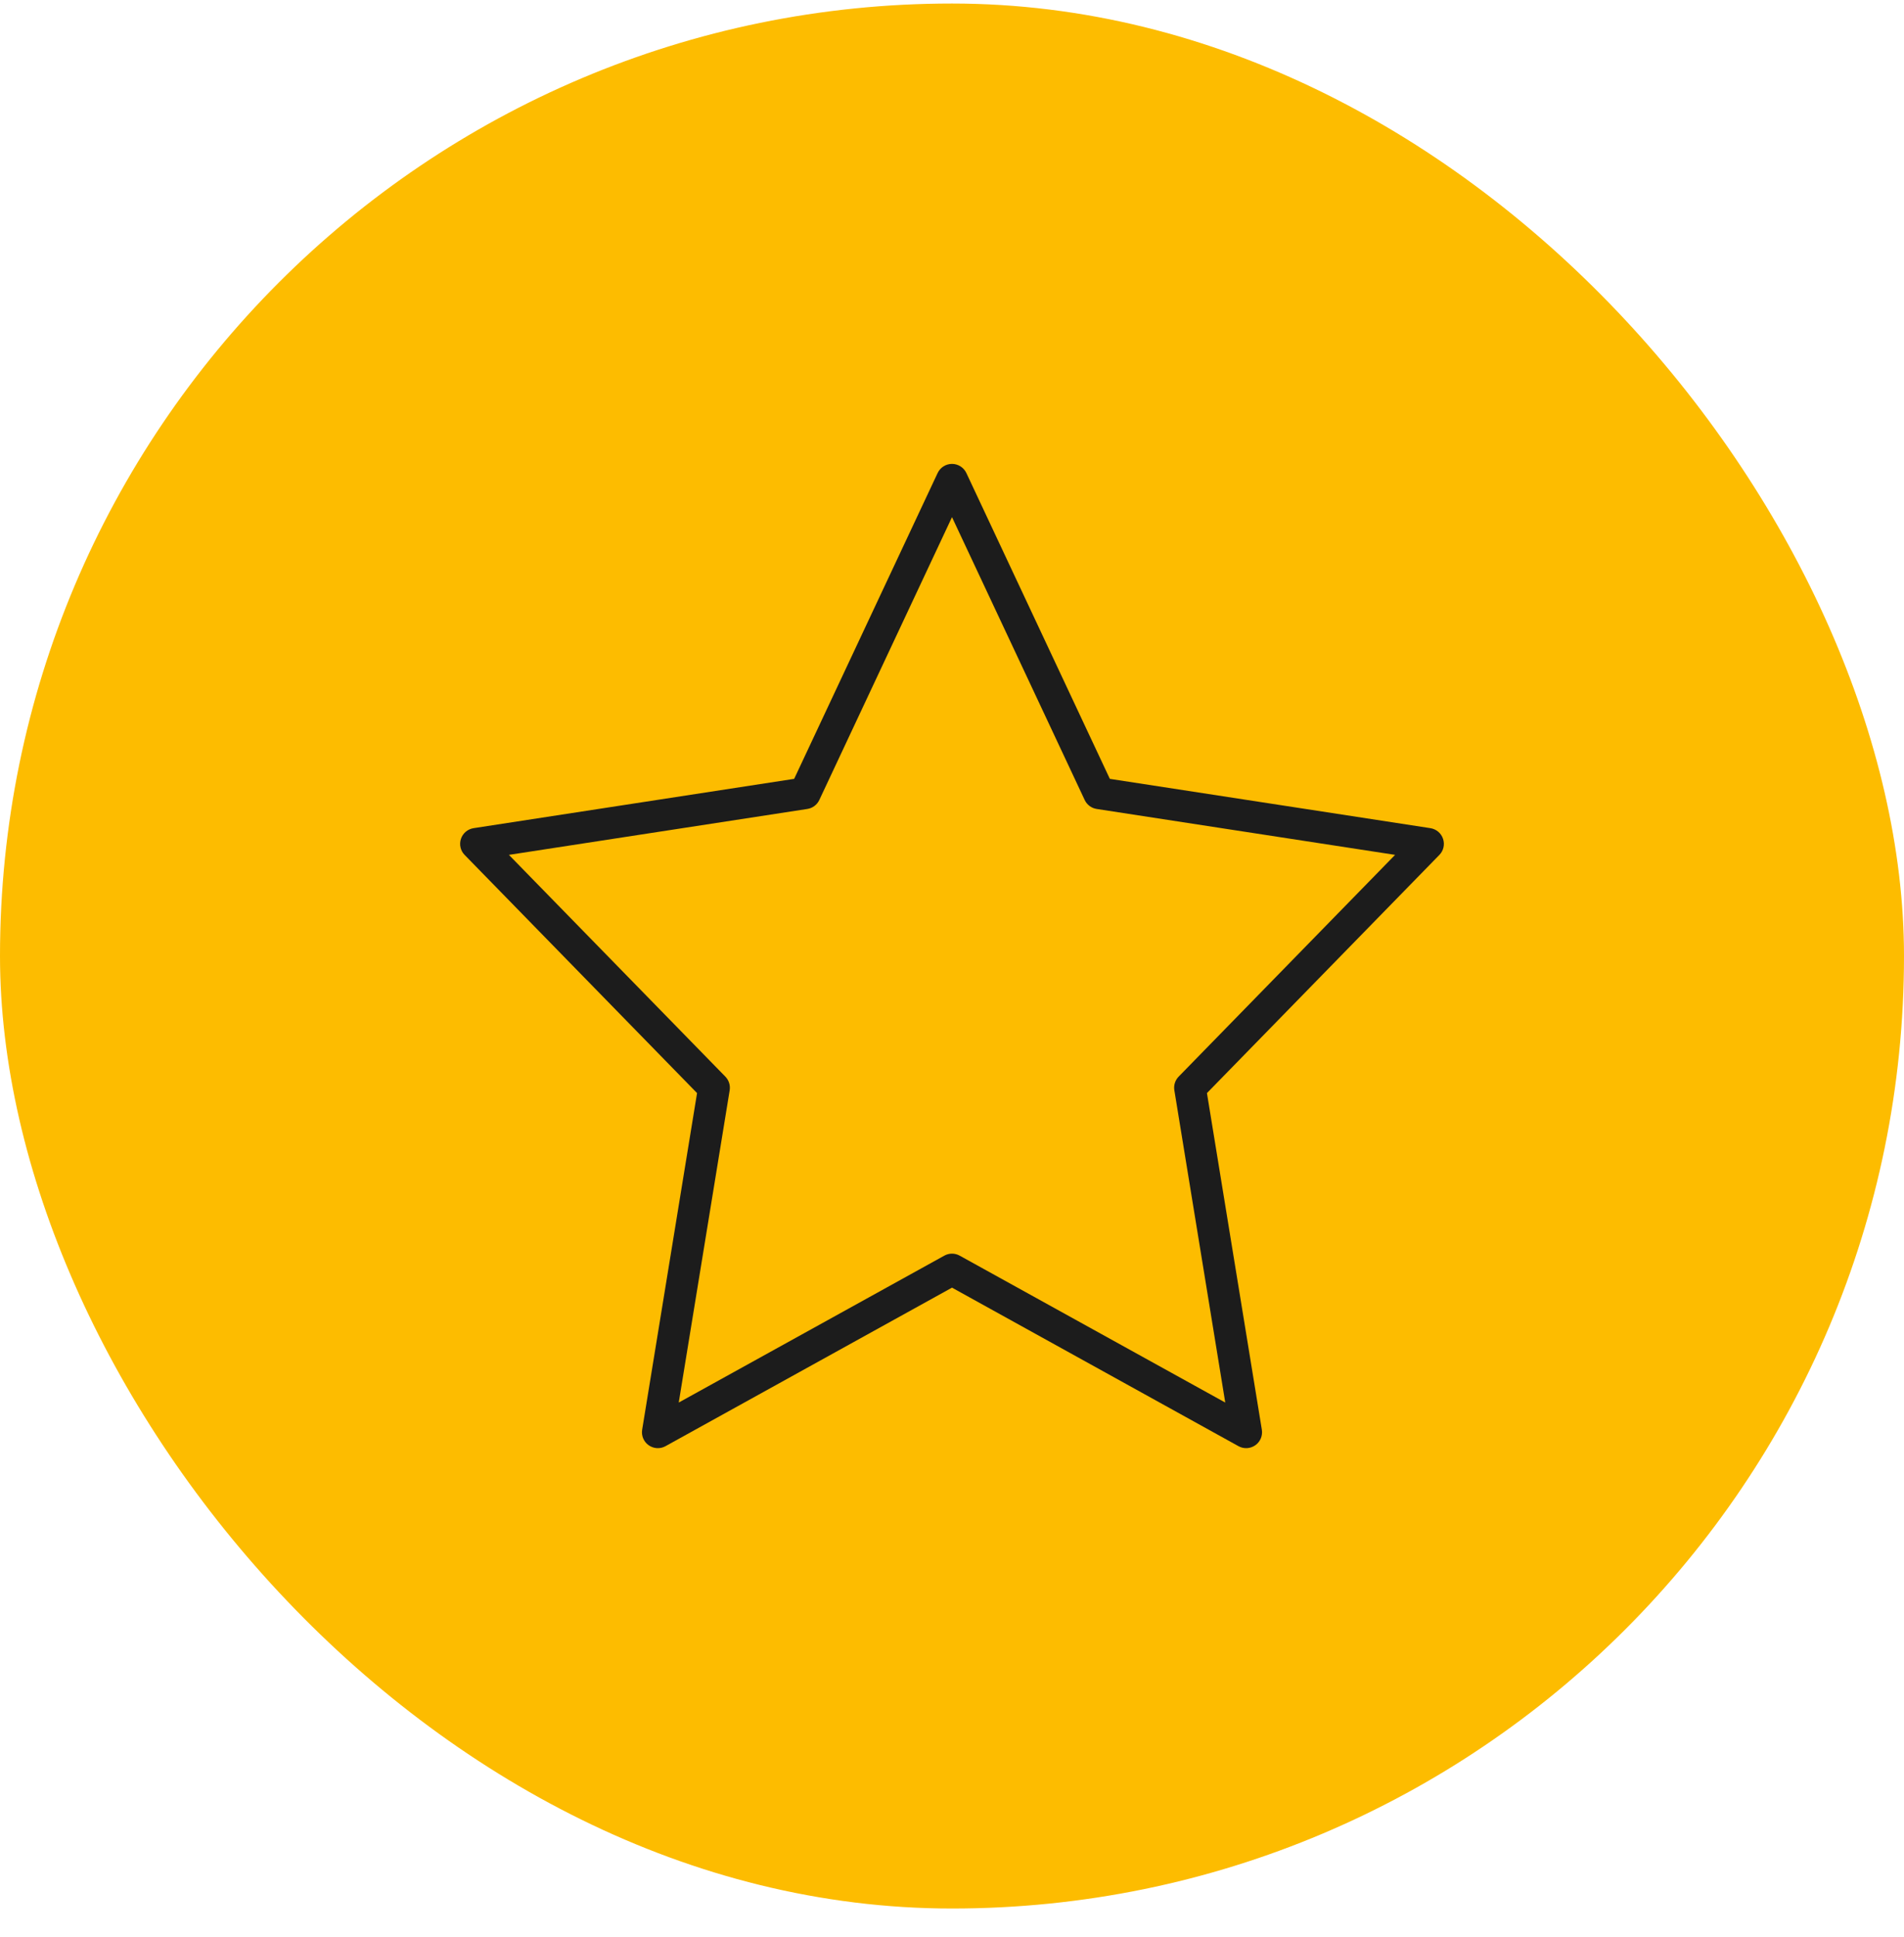
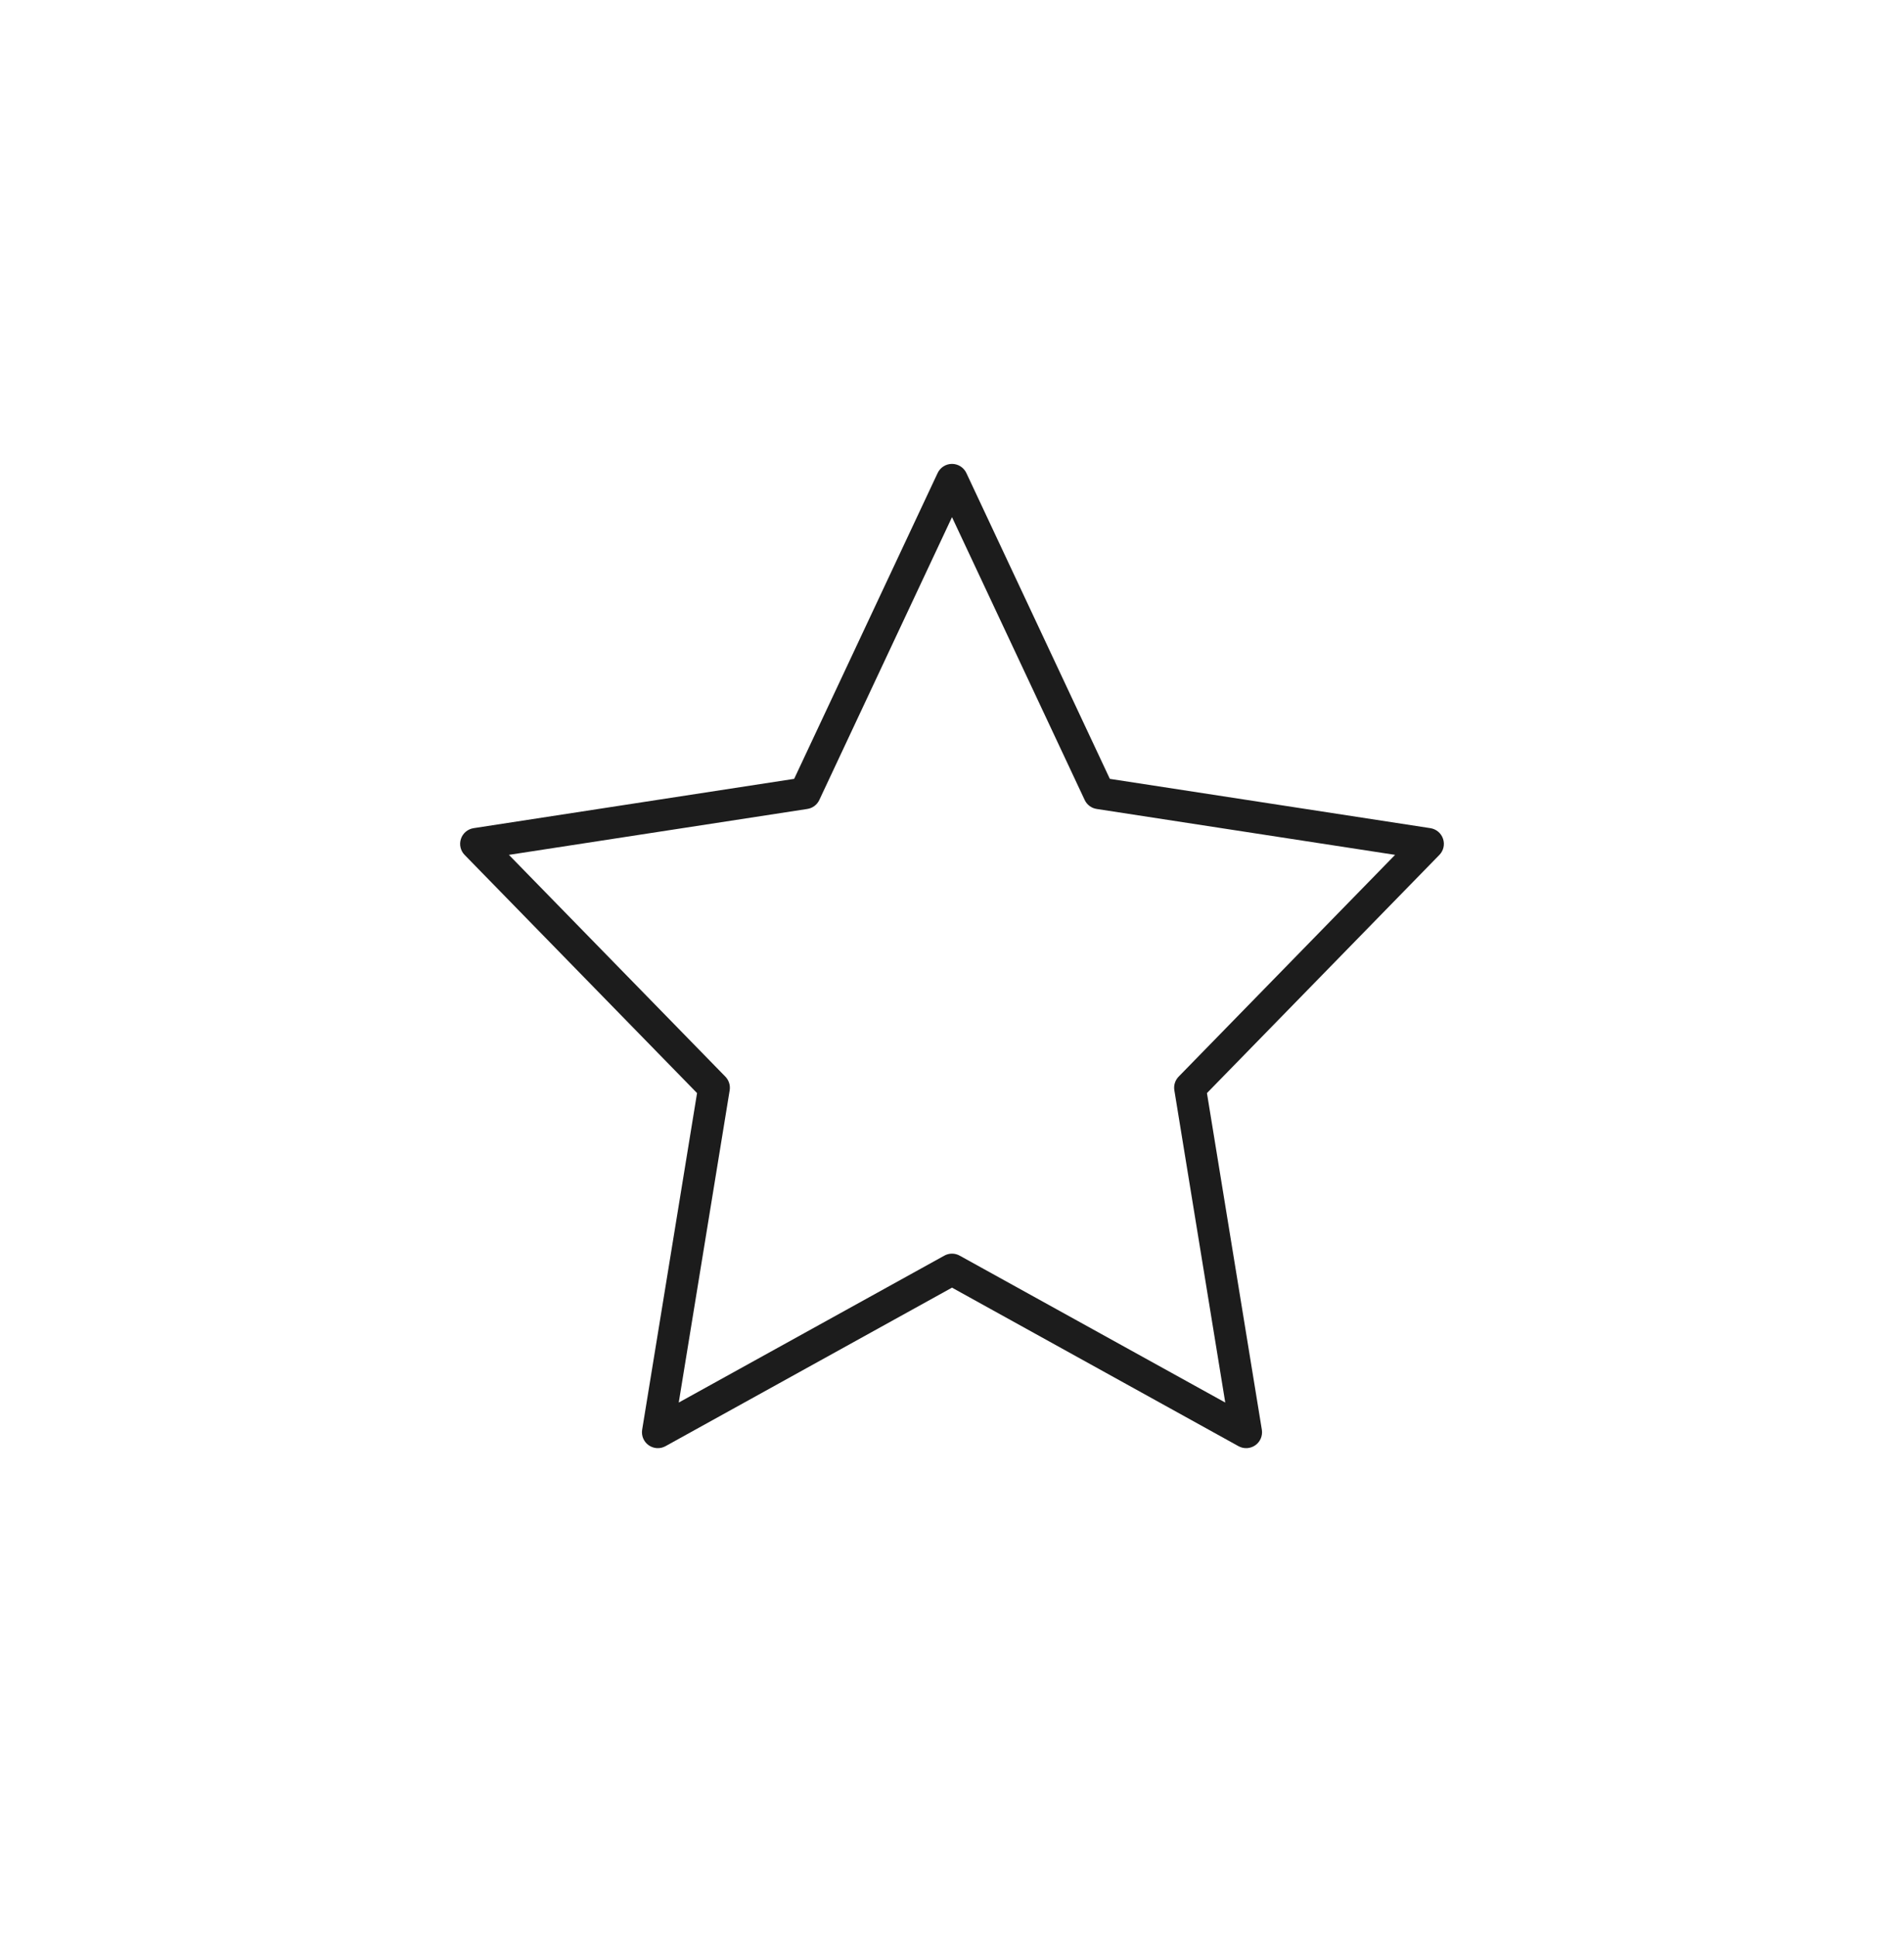
<svg xmlns="http://www.w3.org/2000/svg" width="60" height="61" viewBox="0 0 60 61" fill="none">
-   <rect y="0.111" width="60" height="60" rx="30" fill="#FDBC00" />
  <path fill-rule="evenodd" clip-rule="evenodd" d="M30 14.611C30.194 14.611 30.37 14.723 30.453 14.899L34.974 24.531L45.076 26.084C45.261 26.113 45.415 26.242 45.474 26.42C45.534 26.598 45.489 26.794 45.358 26.927L38.034 34.428L39.764 45.031C39.794 45.22 39.715 45.41 39.558 45.52C39.401 45.63 39.196 45.642 39.028 45.549L30 40.556L20.972 45.549C20.804 45.642 20.599 45.63 20.442 45.52C20.285 45.41 20.206 45.22 20.236 45.031L21.966 34.428L14.642 26.927C14.511 26.794 14.466 26.598 14.526 26.42C14.585 26.242 14.739 26.113 14.924 26.084L25.026 24.531L29.547 14.899C29.63 14.723 29.806 14.611 30 14.611ZM30 16.288L25.818 25.198C25.747 25.348 25.606 25.454 25.441 25.479L16.037 26.925L22.858 33.91C22.969 34.024 23.019 34.183 22.994 34.34L21.389 44.175L29.758 39.548C29.909 39.464 30.091 39.464 30.242 39.548L38.611 44.175L37.007 34.34C36.981 34.183 37.031 34.024 37.142 33.91L43.963 26.925L34.559 25.479C34.394 25.454 34.253 25.348 34.182 25.198L30 16.288Z" fill="#1C1C1C" />
</svg>